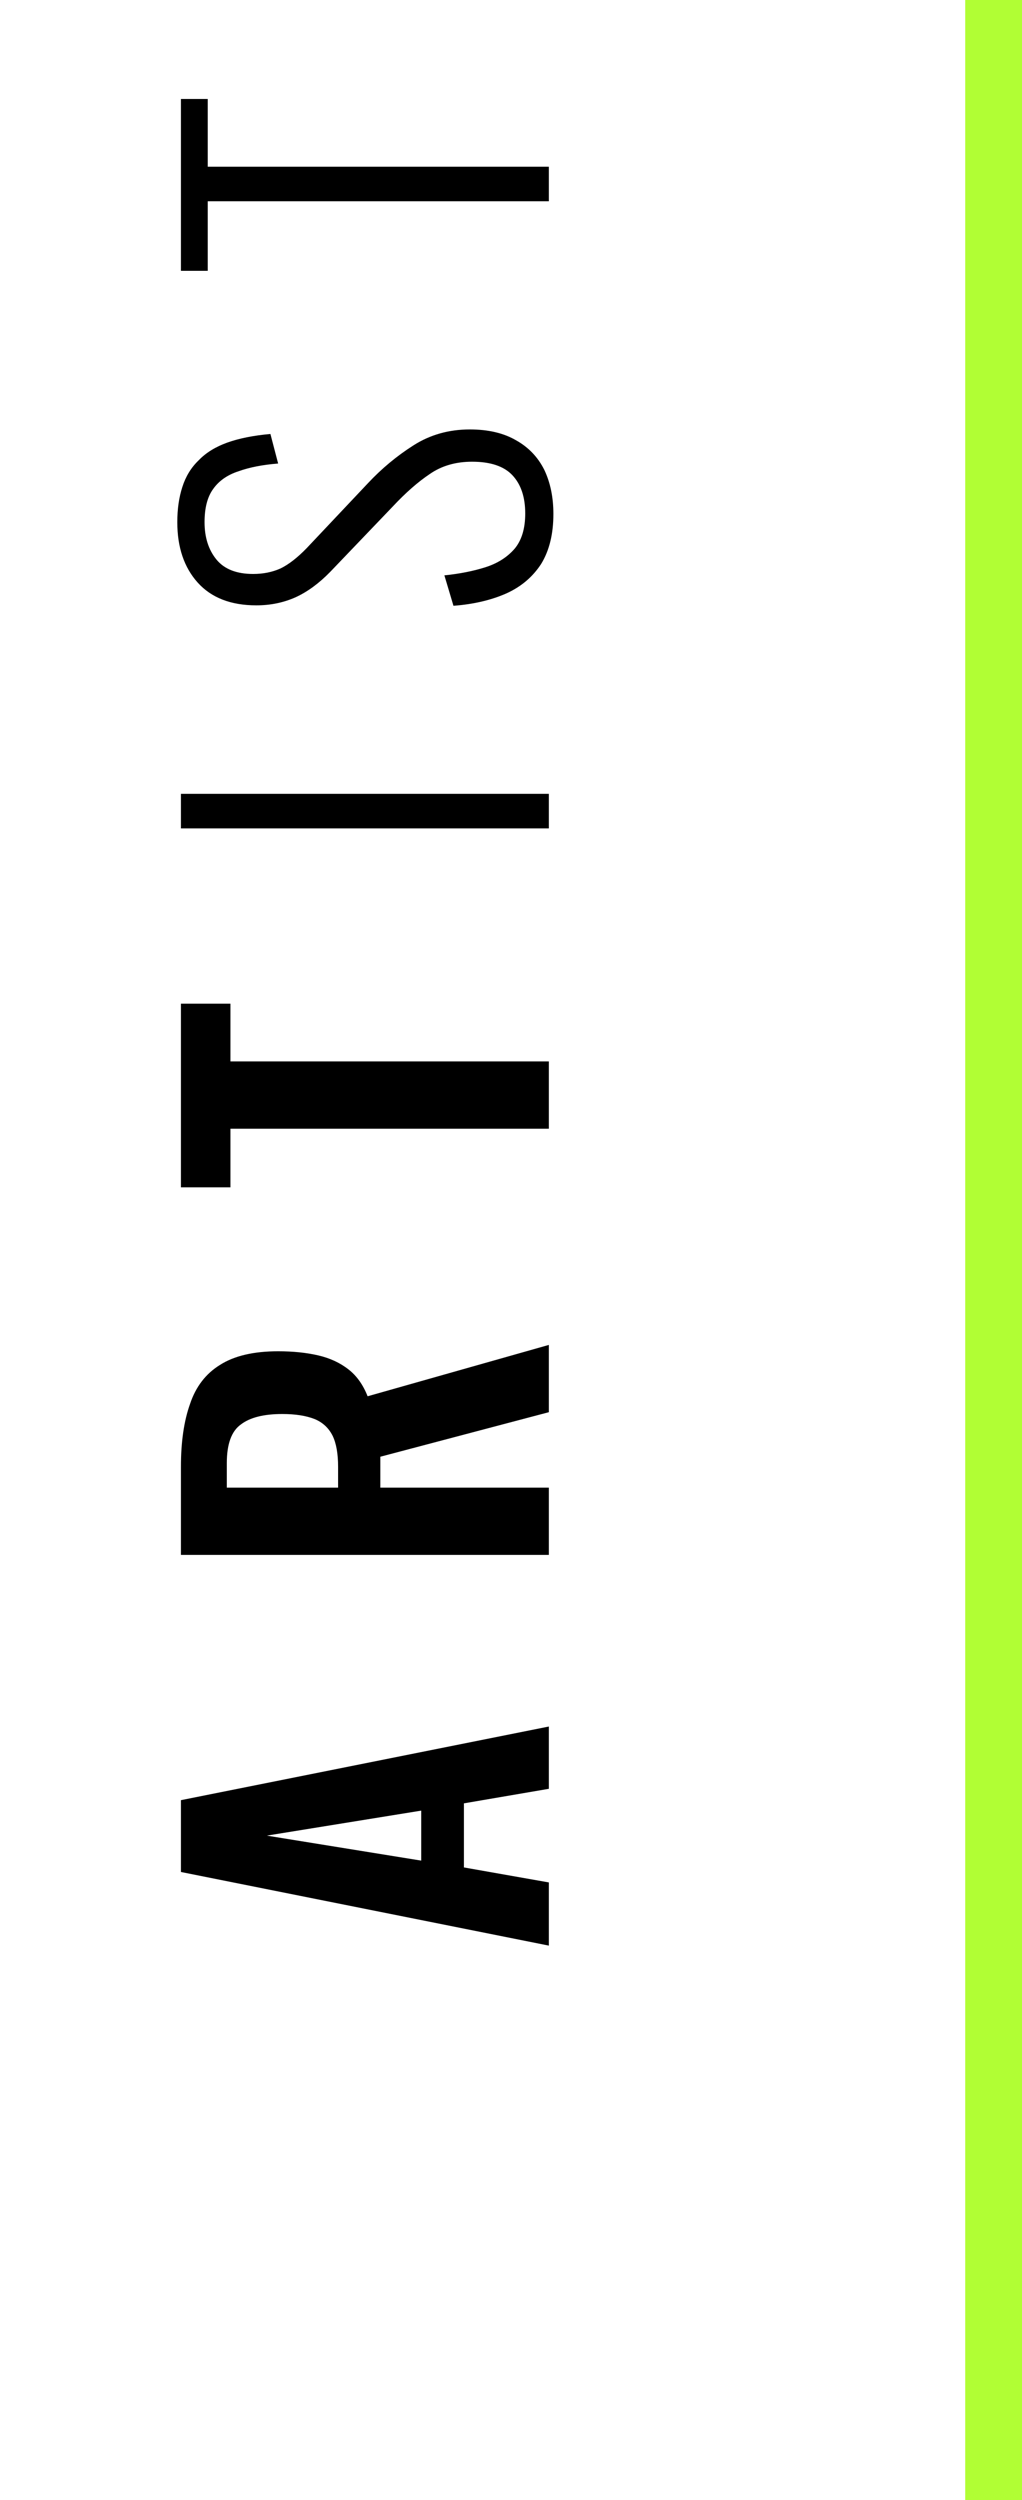
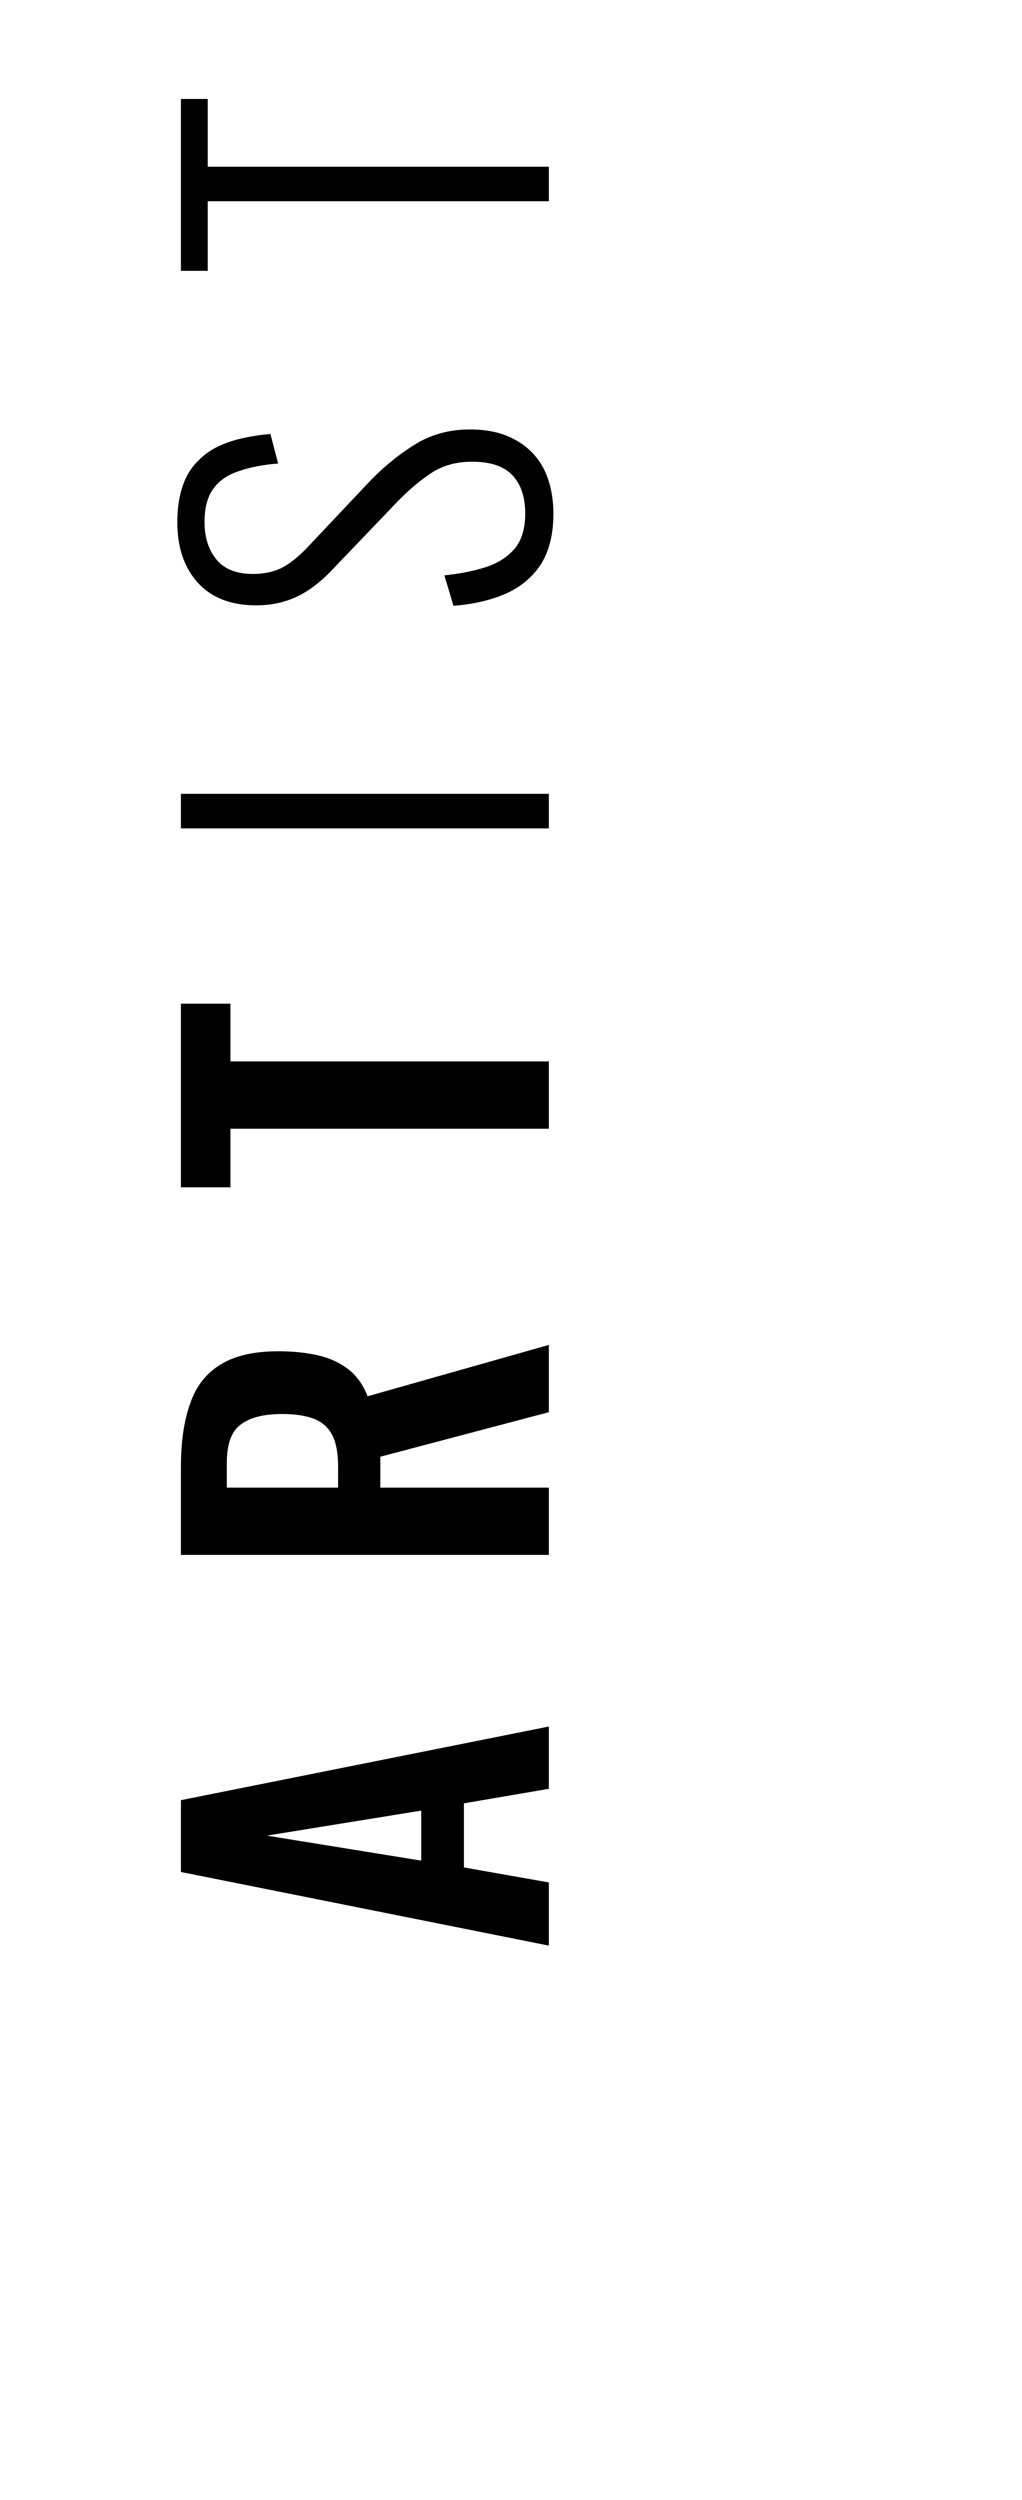
<svg xmlns="http://www.w3.org/2000/svg" width="54" height="132" viewBox="0 0 54 132" fill="none">
  <path d="M29 102.727L9.56 98.839L9.56 95.047L29 91.159L29 94.447L24.512 95.215L24.512 98.599L29 99.391L29 102.727ZM22.256 98.239L22.256 95.599L14.096 96.919L22.256 98.239ZM29 82.098L9.56 82.098L9.56 77.442C9.56 76.13 9.72 75.026 10.04 74.13C10.344 73.218 10.872 72.53 11.624 72.066C12.376 71.586 13.4 71.346 14.696 71.346C15.48 71.346 16.184 71.418 16.808 71.562C17.432 71.706 17.968 71.954 18.416 72.306C18.848 72.642 19.184 73.114 19.424 73.722L29 71.01L29 74.562L20.096 76.914L20.096 78.546L29 78.546L29 82.098ZM17.864 78.546L17.864 77.442C17.864 76.754 17.768 76.21 17.576 75.81C17.368 75.394 17.048 75.098 16.616 74.922C16.168 74.746 15.6 74.658 14.912 74.658C13.936 74.658 13.208 74.842 12.728 75.21C12.232 75.562 11.984 76.242 11.984 77.25L11.984 78.546L17.864 78.546ZM29 59.594L12.176 59.594L12.176 62.69L9.56 62.69L9.56 52.994L12.176 52.994L12.176 56.042L29 56.042L29 59.594ZM29 43.738L9.56 43.738L9.56 41.914L29 41.914L29 43.738ZM29.24 27.137C29.24 28.194 29.024 29.073 28.592 29.777C28.144 30.465 27.528 30.985 26.744 31.337C25.944 31.689 25.016 31.905 23.96 31.985L23.48 30.378C24.28 30.297 25.008 30.154 25.664 29.945C26.304 29.738 26.816 29.41 27.2 28.962C27.568 28.514 27.752 27.898 27.752 27.113C27.752 26.25 27.528 25.578 27.08 25.098C26.632 24.617 25.92 24.378 24.944 24.378C24.08 24.378 23.336 24.593 22.712 25.026C22.088 25.442 21.432 26.017 20.744 26.753L17.456 30.186C16.864 30.794 16.256 31.241 15.632 31.529C14.992 31.817 14.296 31.962 13.544 31.962C12.2 31.962 11.168 31.561 10.448 30.762C9.728 29.962 9.368 28.898 9.368 27.57C9.368 26.881 9.456 26.265 9.632 25.721C9.808 25.162 10.096 24.689 10.496 24.305C10.88 23.905 11.384 23.593 12.008 23.369C12.632 23.145 13.392 22.994 14.288 22.913L14.696 24.474C13.88 24.538 13.184 24.674 12.608 24.881C12.016 25.073 11.568 25.386 11.264 25.817C10.96 26.233 10.808 26.817 10.808 27.57C10.808 28.369 11.016 29.026 11.432 29.538C11.848 30.049 12.496 30.305 13.376 30.305C13.904 30.305 14.384 30.209 14.816 30.017C15.248 29.809 15.712 29.45 16.208 28.938L19.448 25.506C20.168 24.738 20.968 24.073 21.848 23.514C22.728 22.953 23.72 22.674 24.824 22.674C25.8 22.674 26.616 22.866 27.272 23.25C27.928 23.617 28.424 24.137 28.76 24.809C29.08 25.482 29.24 26.258 29.24 27.137ZM29 10.627L10.976 10.627L10.976 14.299L9.56 14.299L9.56 5.226L10.976 5.226L10.976 8.802L29 8.802L29 10.627Z" fill="black" />
-   <line x1="52.5" y1="-6.55671e-08" x2="52.5" y2="132" stroke="#B1FE34" stroke-width="3" />
</svg>